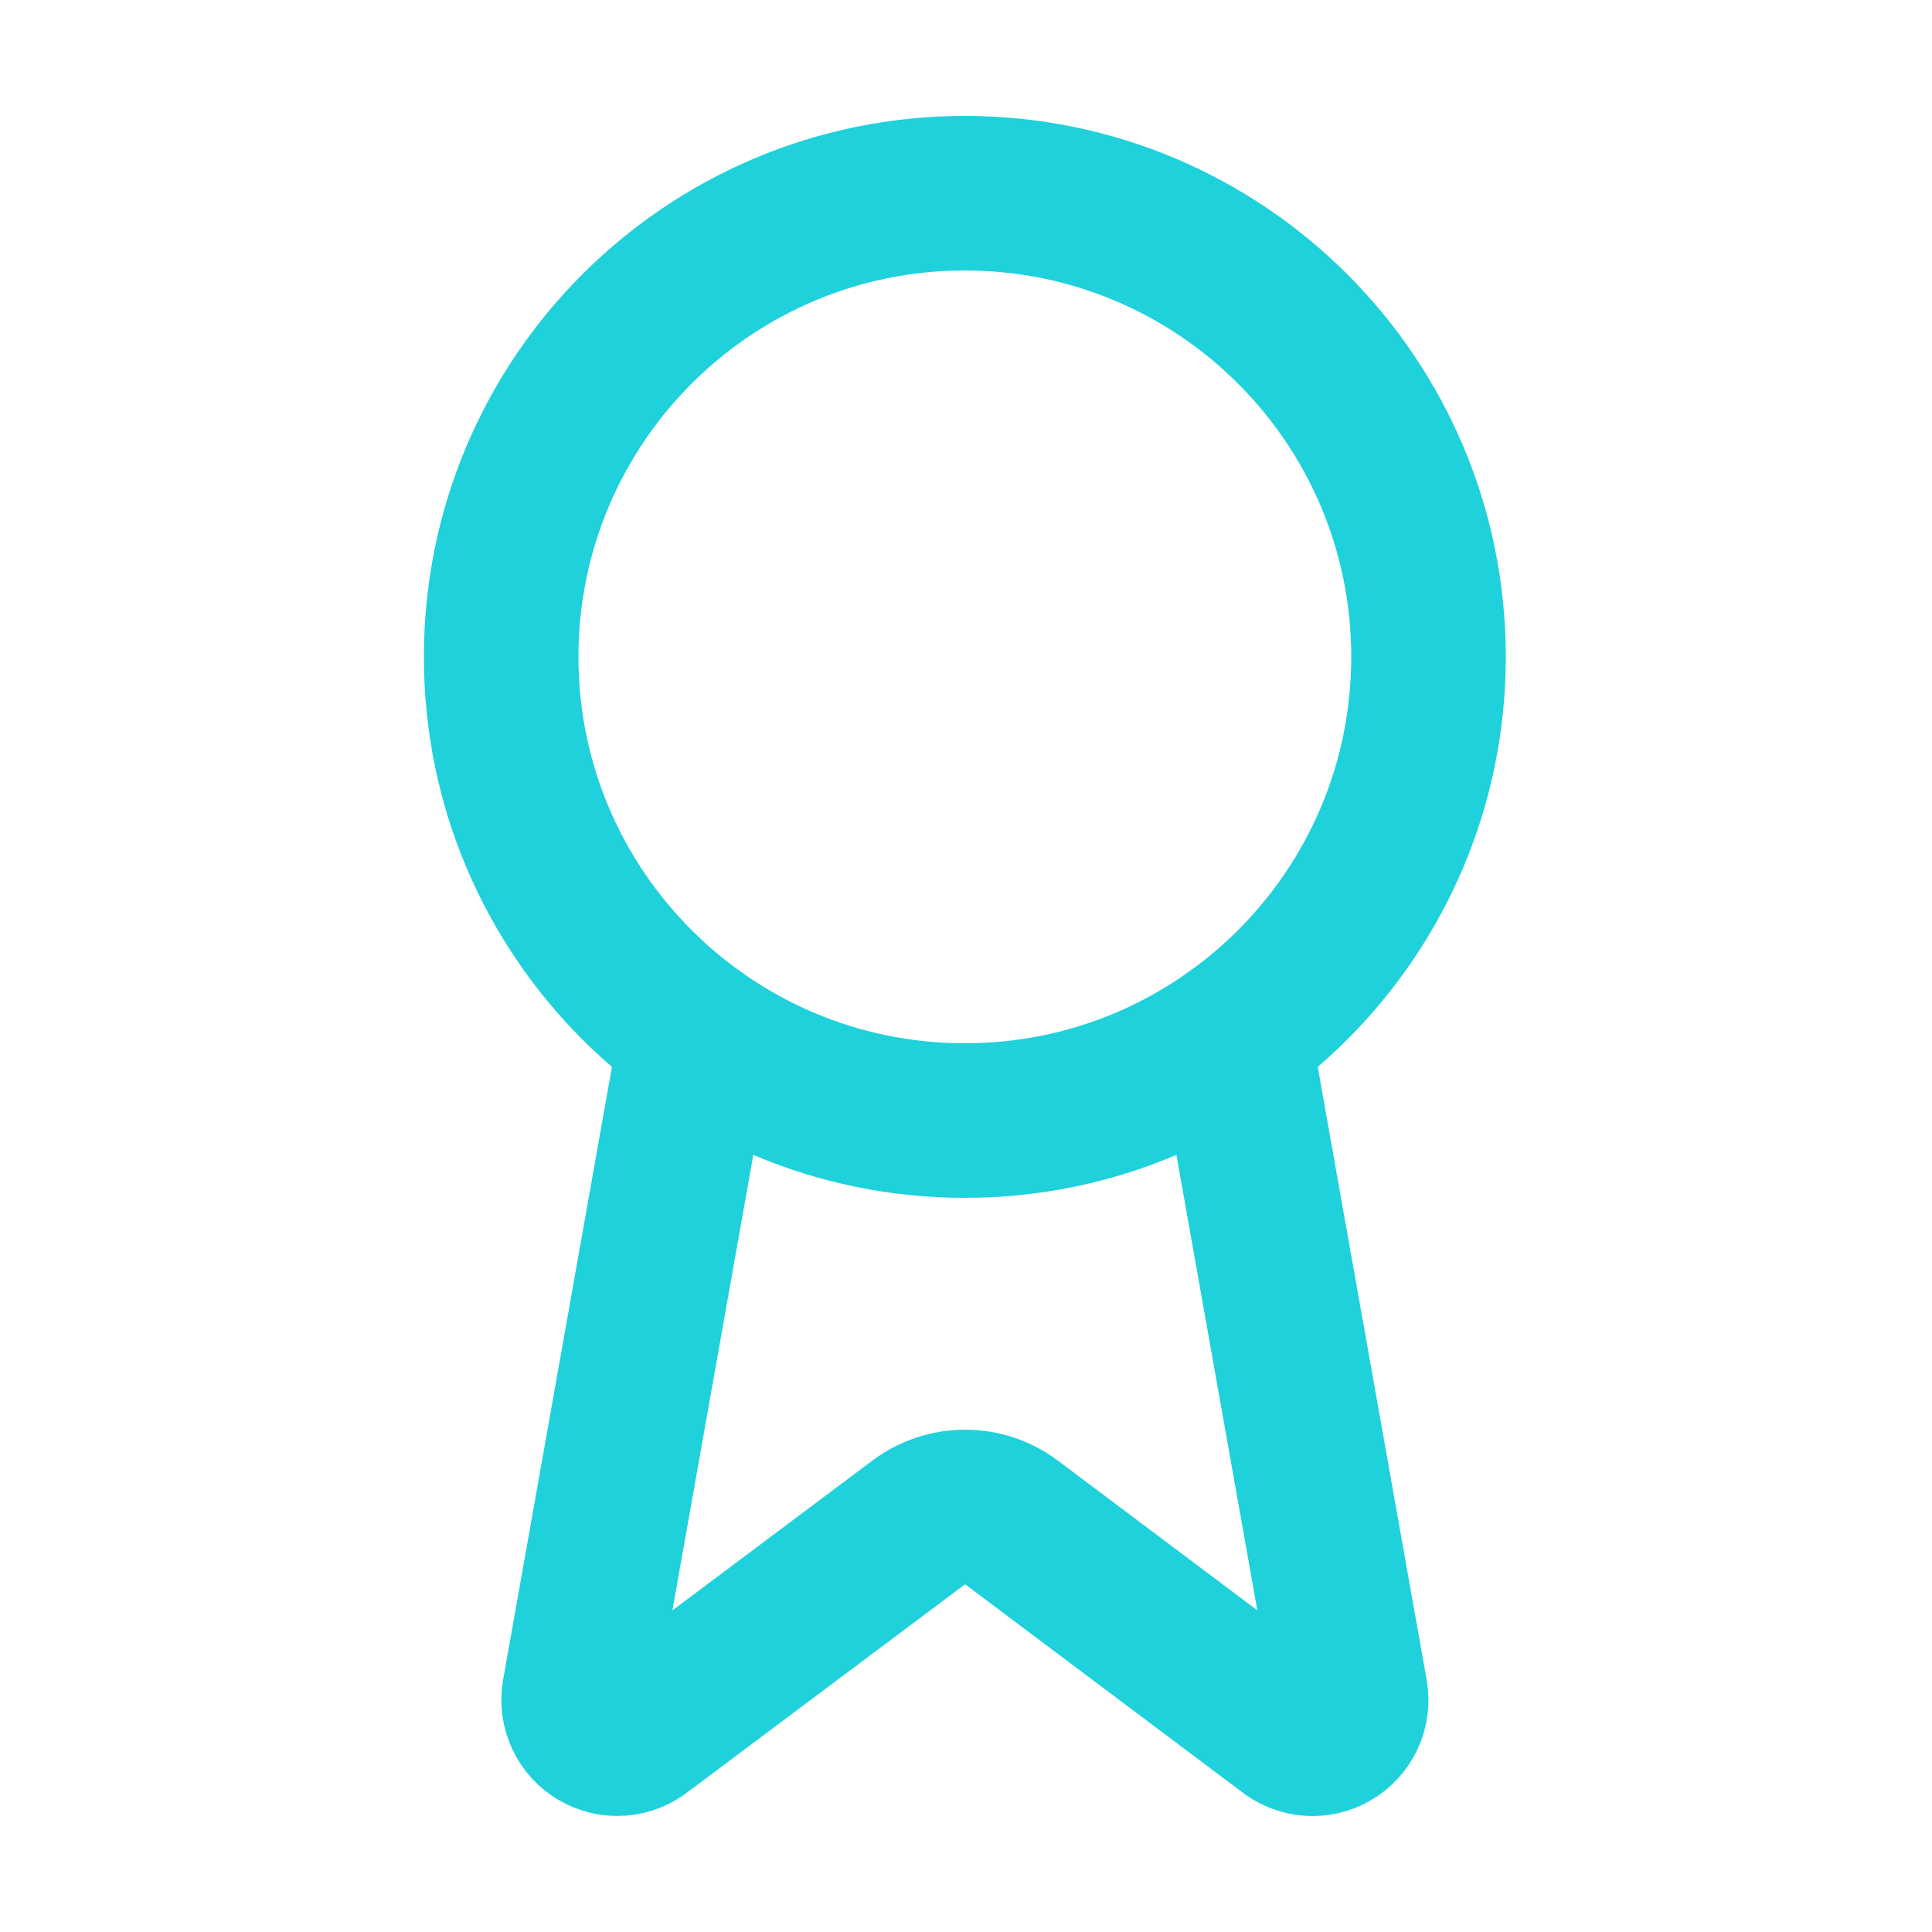
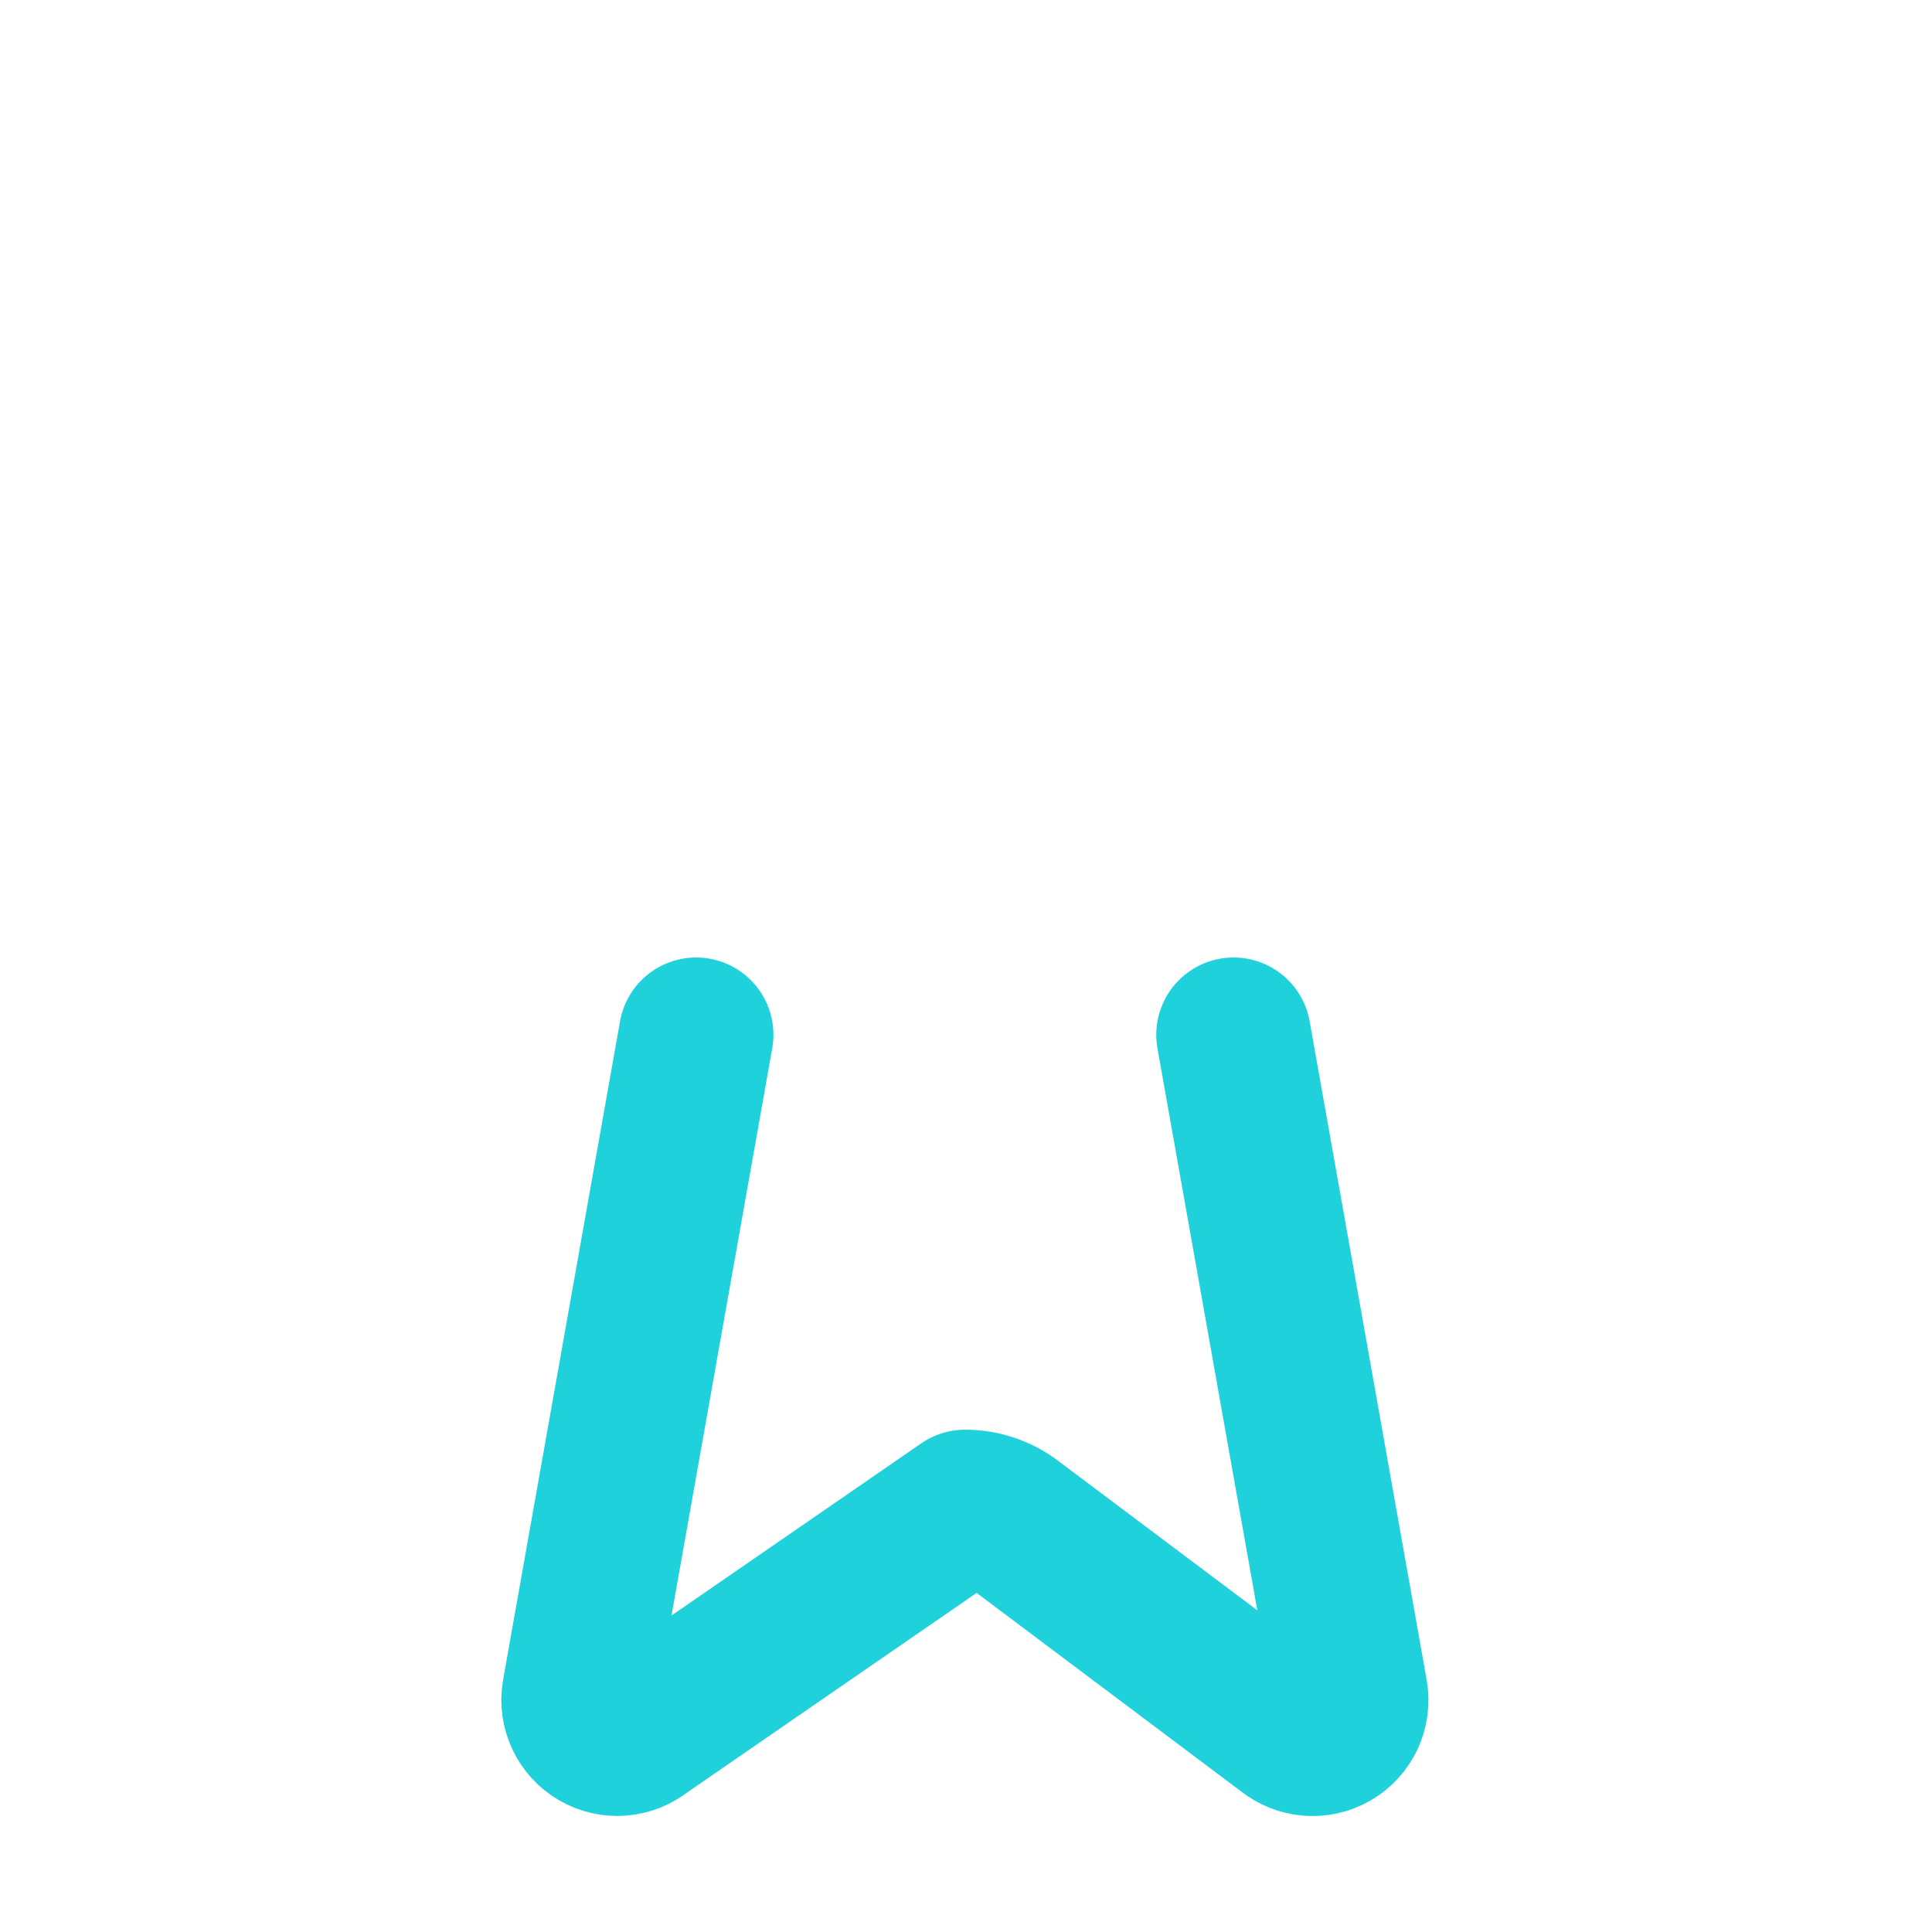
<svg xmlns="http://www.w3.org/2000/svg" width="25" height="25" viewBox="0 0 25 25" fill="none">
-   <path d="M15.962 13.39L17.477 21.916C17.494 22.016 17.48 22.12 17.437 22.212C17.393 22.304 17.323 22.381 17.235 22.432C17.147 22.483 17.045 22.506 16.944 22.498C16.842 22.489 16.746 22.451 16.667 22.386L13.087 19.699C12.914 19.57 12.704 19.5 12.489 19.5C12.273 19.5 12.063 19.57 11.89 19.699L8.304 22.385C8.225 22.449 8.129 22.488 8.027 22.497C7.926 22.505 7.825 22.482 7.737 22.431C7.649 22.38 7.578 22.303 7.535 22.211C7.492 22.119 7.477 22.016 7.494 21.916L9.008 13.39" stroke="#1FD1DB" stroke-width="2" stroke-linecap="round" stroke-linejoin="round" />
-   <path d="M12.485 14.5C15.799 14.5 18.485 11.814 18.485 8.5C18.485 5.186 15.799 2.5 12.485 2.5C9.171 2.5 6.485 5.186 6.485 8.5C6.485 11.814 9.171 14.5 12.485 14.5Z" stroke="#1FD1DB" stroke-width="2" stroke-linecap="round" stroke-linejoin="round" />
+   <path d="M15.962 13.39L17.477 21.916C17.494 22.016 17.48 22.12 17.437 22.212C17.393 22.304 17.323 22.381 17.235 22.432C17.147 22.483 17.045 22.506 16.944 22.498C16.842 22.489 16.746 22.451 16.667 22.386L13.087 19.699C12.914 19.57 12.704 19.5 12.489 19.5L8.304 22.385C8.225 22.449 8.129 22.488 8.027 22.497C7.926 22.505 7.825 22.482 7.737 22.431C7.649 22.38 7.578 22.303 7.535 22.211C7.492 22.119 7.477 22.016 7.494 21.916L9.008 13.39" stroke="#1FD1DB" stroke-width="2" stroke-linecap="round" stroke-linejoin="round" />
</svg>